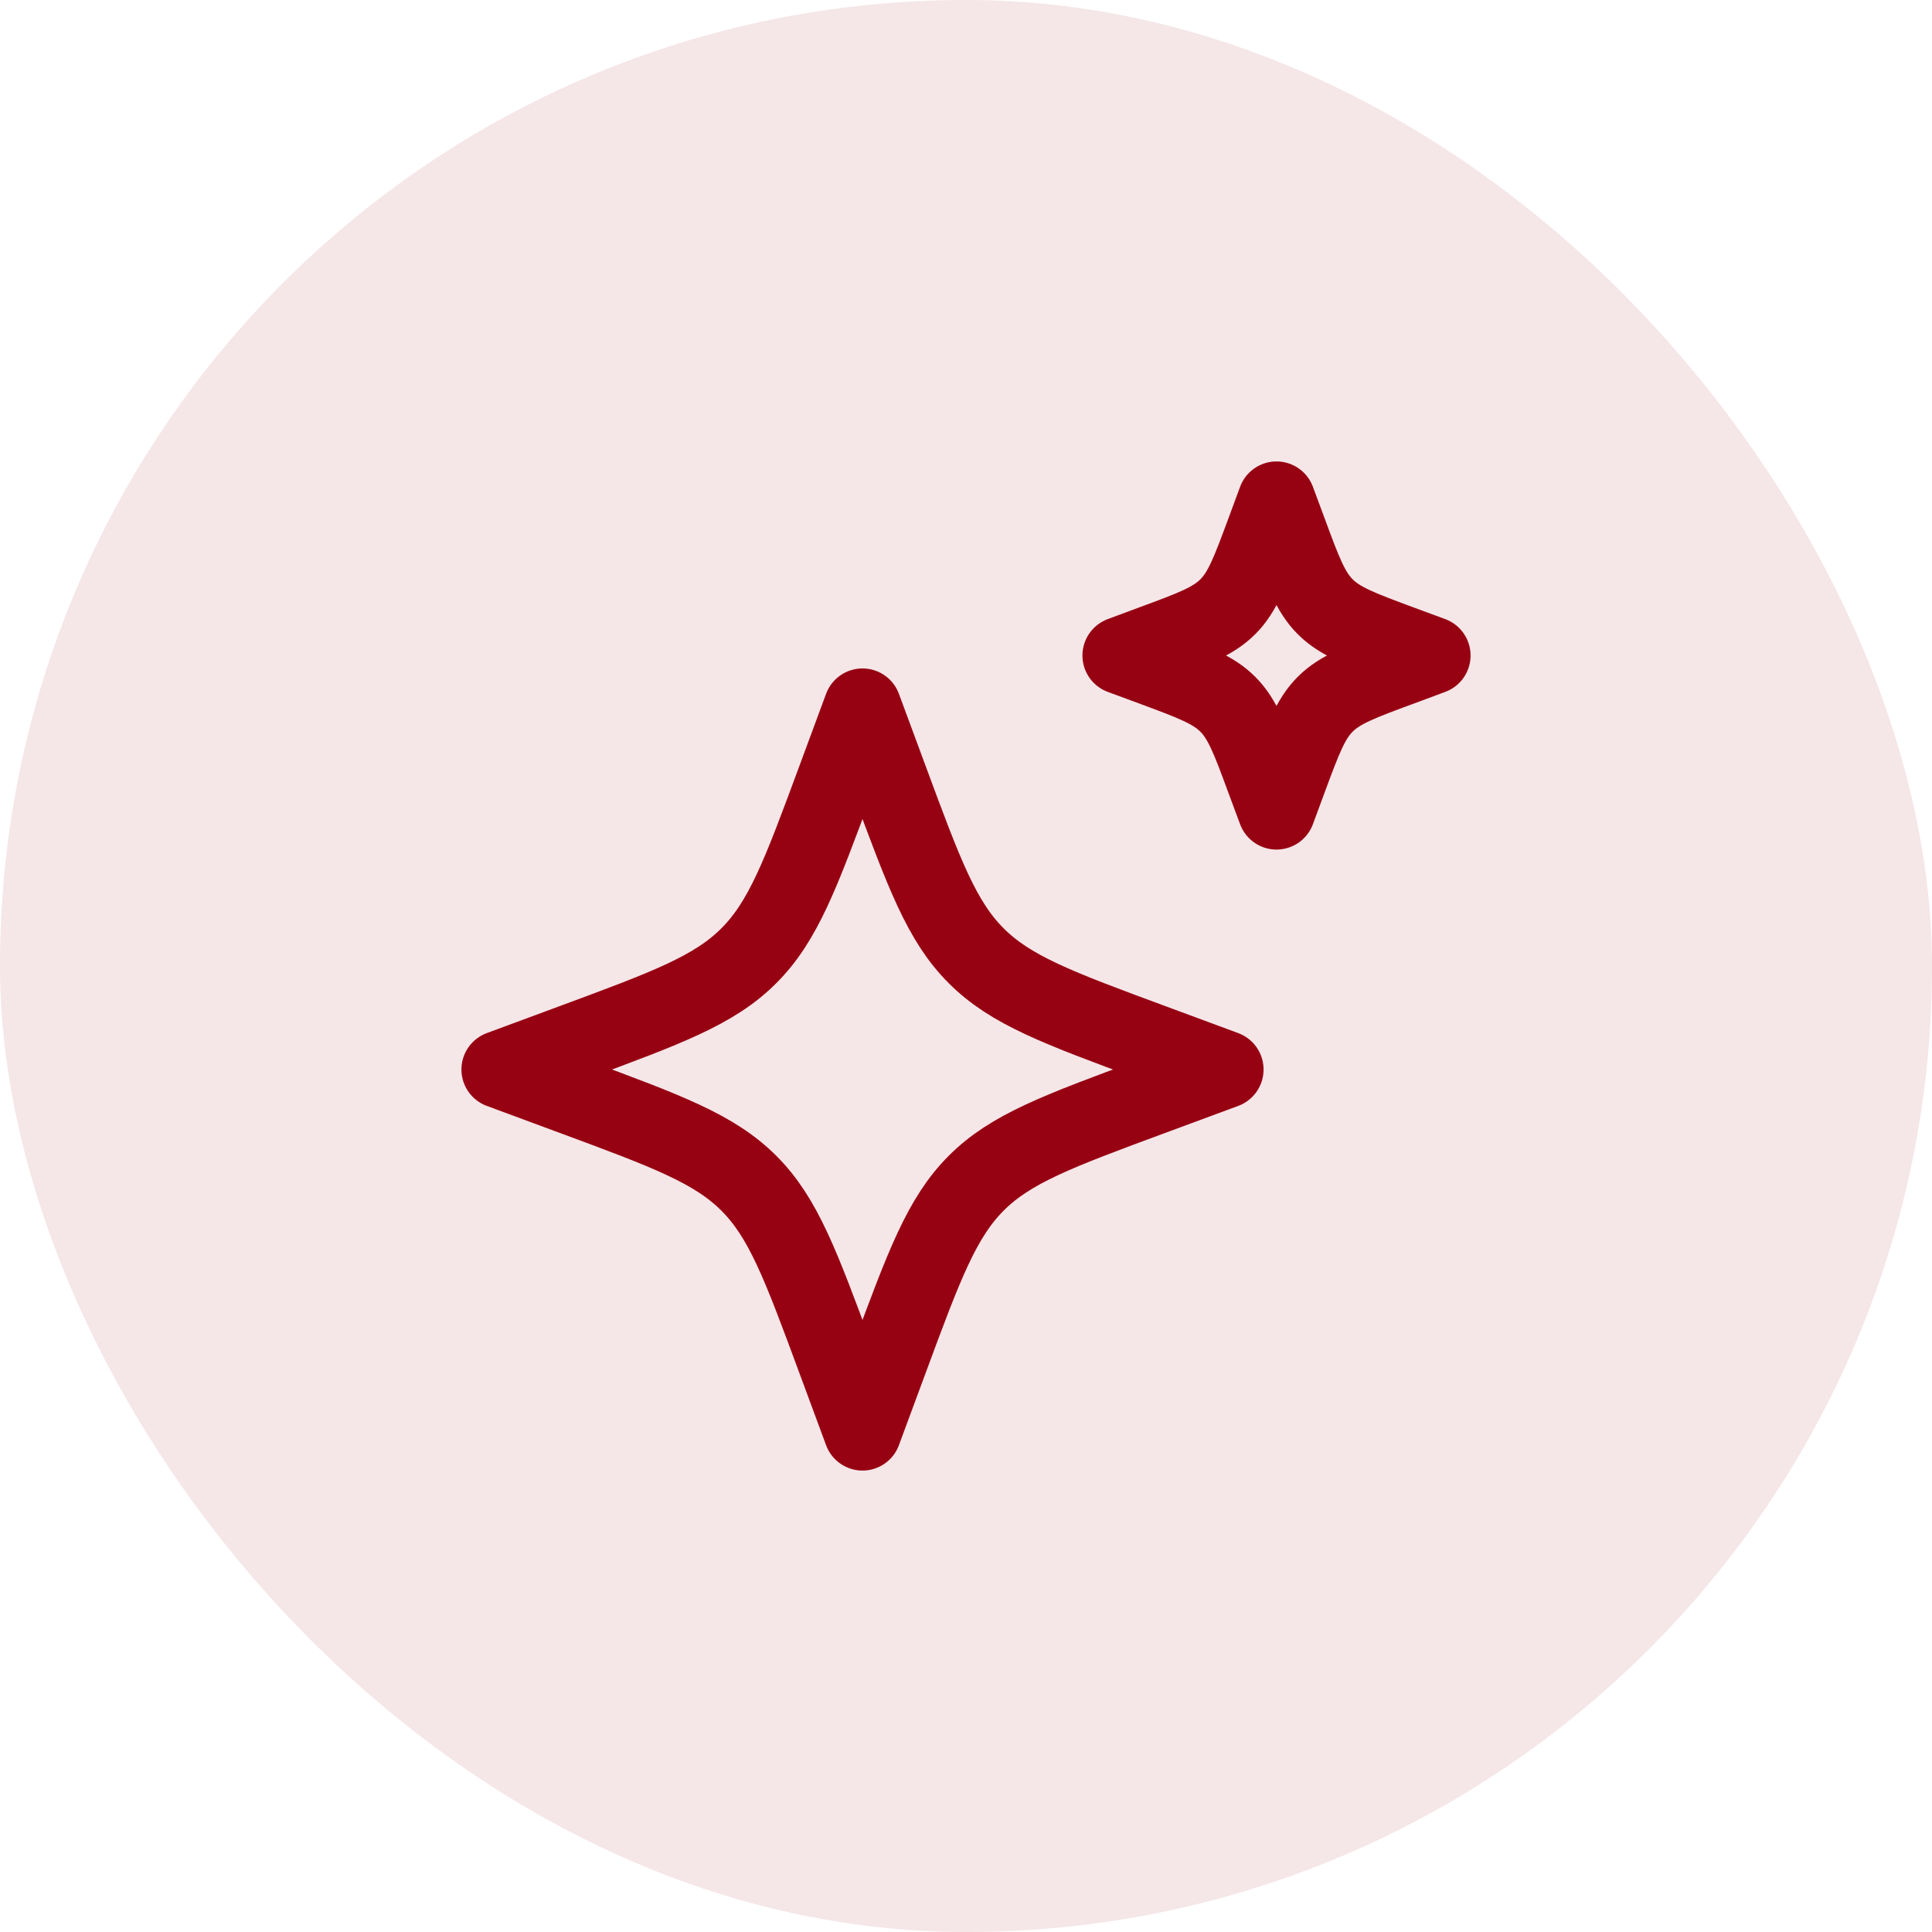
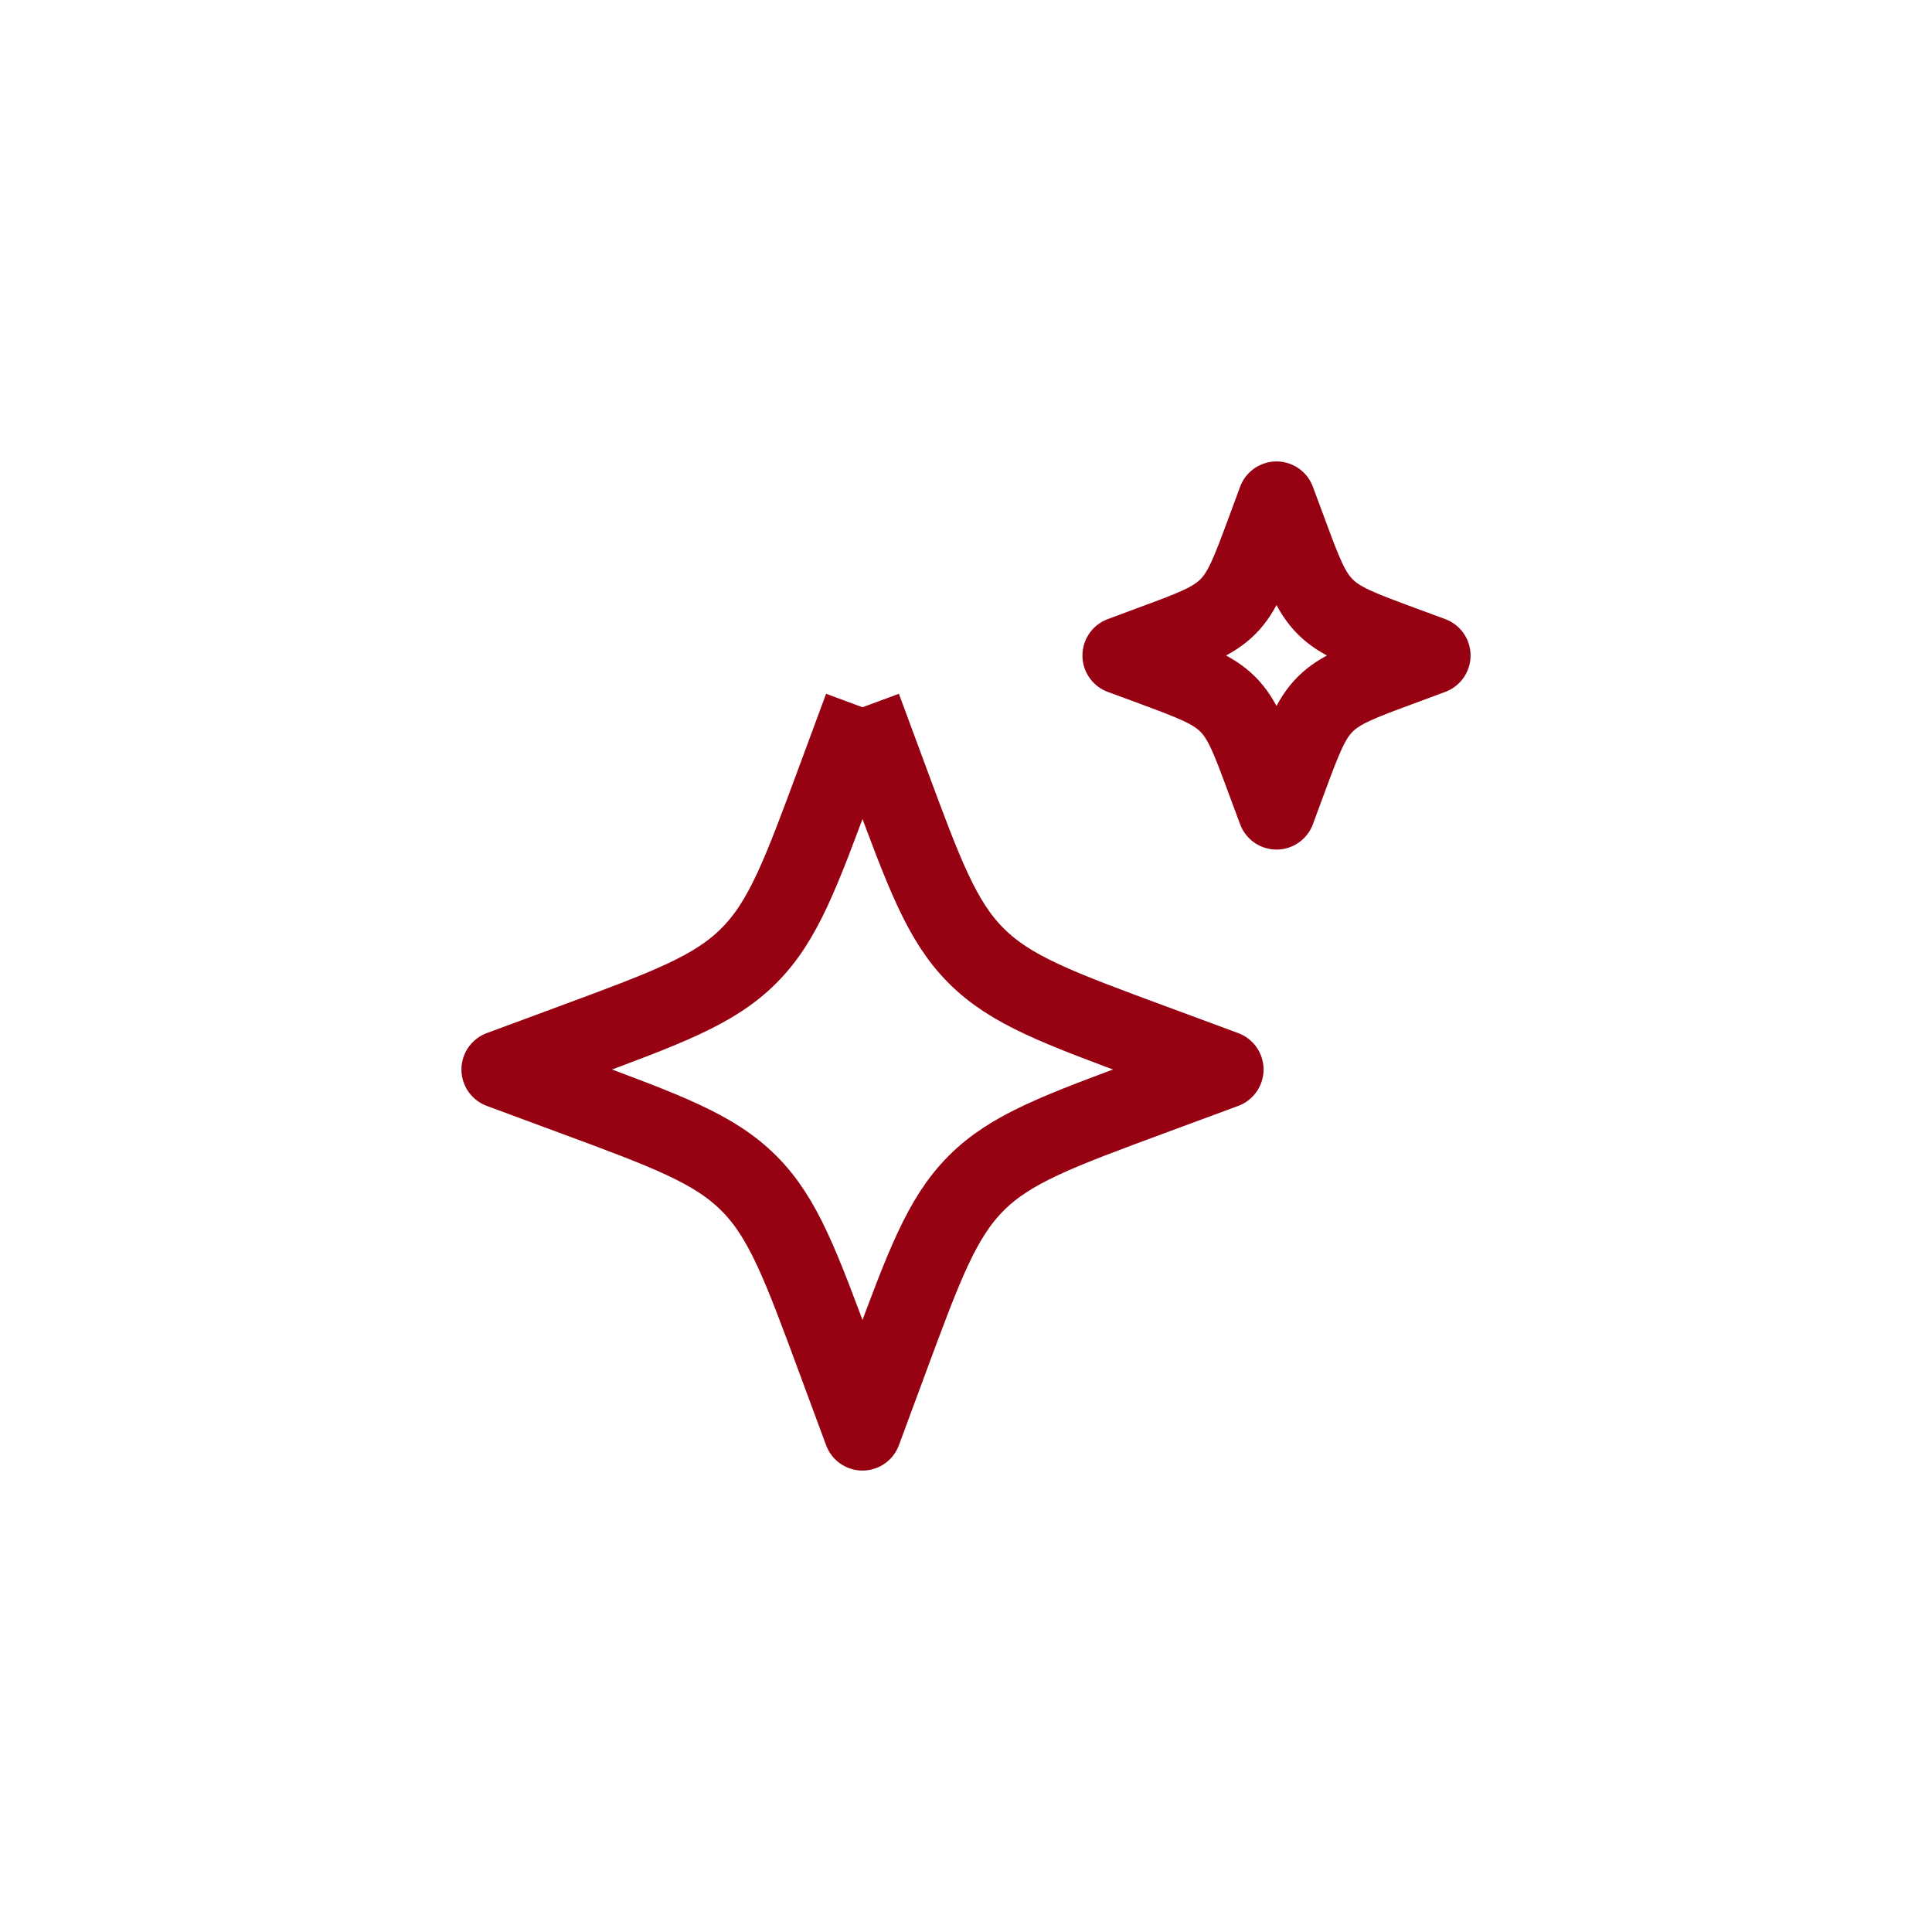
<svg xmlns="http://www.w3.org/2000/svg" width="56" height="56" viewBox="0 0 56 56" fill="none">
-   <rect width="56" height="56" rx="28" fill="#980114" fill-opacity="0.1" />
-   <path d="M25 20.5L24.226 22.591C23.212 25.333 22.705 26.704 21.704 27.704C20.704 28.705 19.333 29.212 16.591 30.226L14.5 31L16.591 31.774C19.333 32.788 20.704 33.297 21.704 34.295C22.705 35.294 23.212 36.667 24.226 39.409L25 41.5L25.774 39.409C26.788 36.667 27.297 35.296 28.296 34.295C29.294 33.295 30.667 32.788 33.409 31.774L35.5 31L33.409 30.226C30.667 29.212 29.296 28.705 28.296 27.704C27.295 26.704 26.788 25.333 25.774 22.591L25 20.5ZM37 14.5L36.669 15.396C36.233 16.572 36.016 17.16 35.589 17.587C35.16 18.016 34.572 18.233 33.395 18.667L32.5 19L33.397 19.331C34.572 19.767 35.16 19.984 35.587 20.412C36.016 20.84 36.233 21.428 36.667 22.605L37 23.5L37.331 22.605C37.767 21.428 37.984 20.84 38.411 20.413C38.84 19.984 39.428 19.767 40.605 19.333L41.5 19L40.603 18.669C39.428 18.233 38.84 18.016 38.413 17.588C37.984 17.16 37.767 16.572 37.333 15.396L37 14.5Z" stroke="#970212" stroke-width="2.25" stroke-linejoin="round" />
+   <path d="M25 20.5L24.226 22.591C23.212 25.333 22.705 26.704 21.704 27.704C20.704 28.705 19.333 29.212 16.591 30.226L14.5 31L16.591 31.774C19.333 32.788 20.704 33.297 21.704 34.295C22.705 35.294 23.212 36.667 24.226 39.409L25 41.5L25.774 39.409C26.788 36.667 27.297 35.296 28.296 34.295C29.294 33.295 30.667 32.788 33.409 31.774L35.5 31L33.409 30.226C30.667 29.212 29.296 28.705 28.296 27.704C27.295 26.704 26.788 25.333 25.774 22.591L25 20.5M37 14.5L36.669 15.396C36.233 16.572 36.016 17.16 35.589 17.587C35.16 18.016 34.572 18.233 33.395 18.667L32.5 19L33.397 19.331C34.572 19.767 35.16 19.984 35.587 20.412C36.016 20.84 36.233 21.428 36.667 22.605L37 23.5L37.331 22.605C37.767 21.428 37.984 20.84 38.411 20.413C38.84 19.984 39.428 19.767 40.605 19.333L41.5 19L40.603 18.669C39.428 18.233 38.84 18.016 38.413 17.588C37.984 17.16 37.767 16.572 37.333 15.396L37 14.5Z" stroke="#970212" stroke-width="2.25" stroke-linejoin="round" />
</svg>